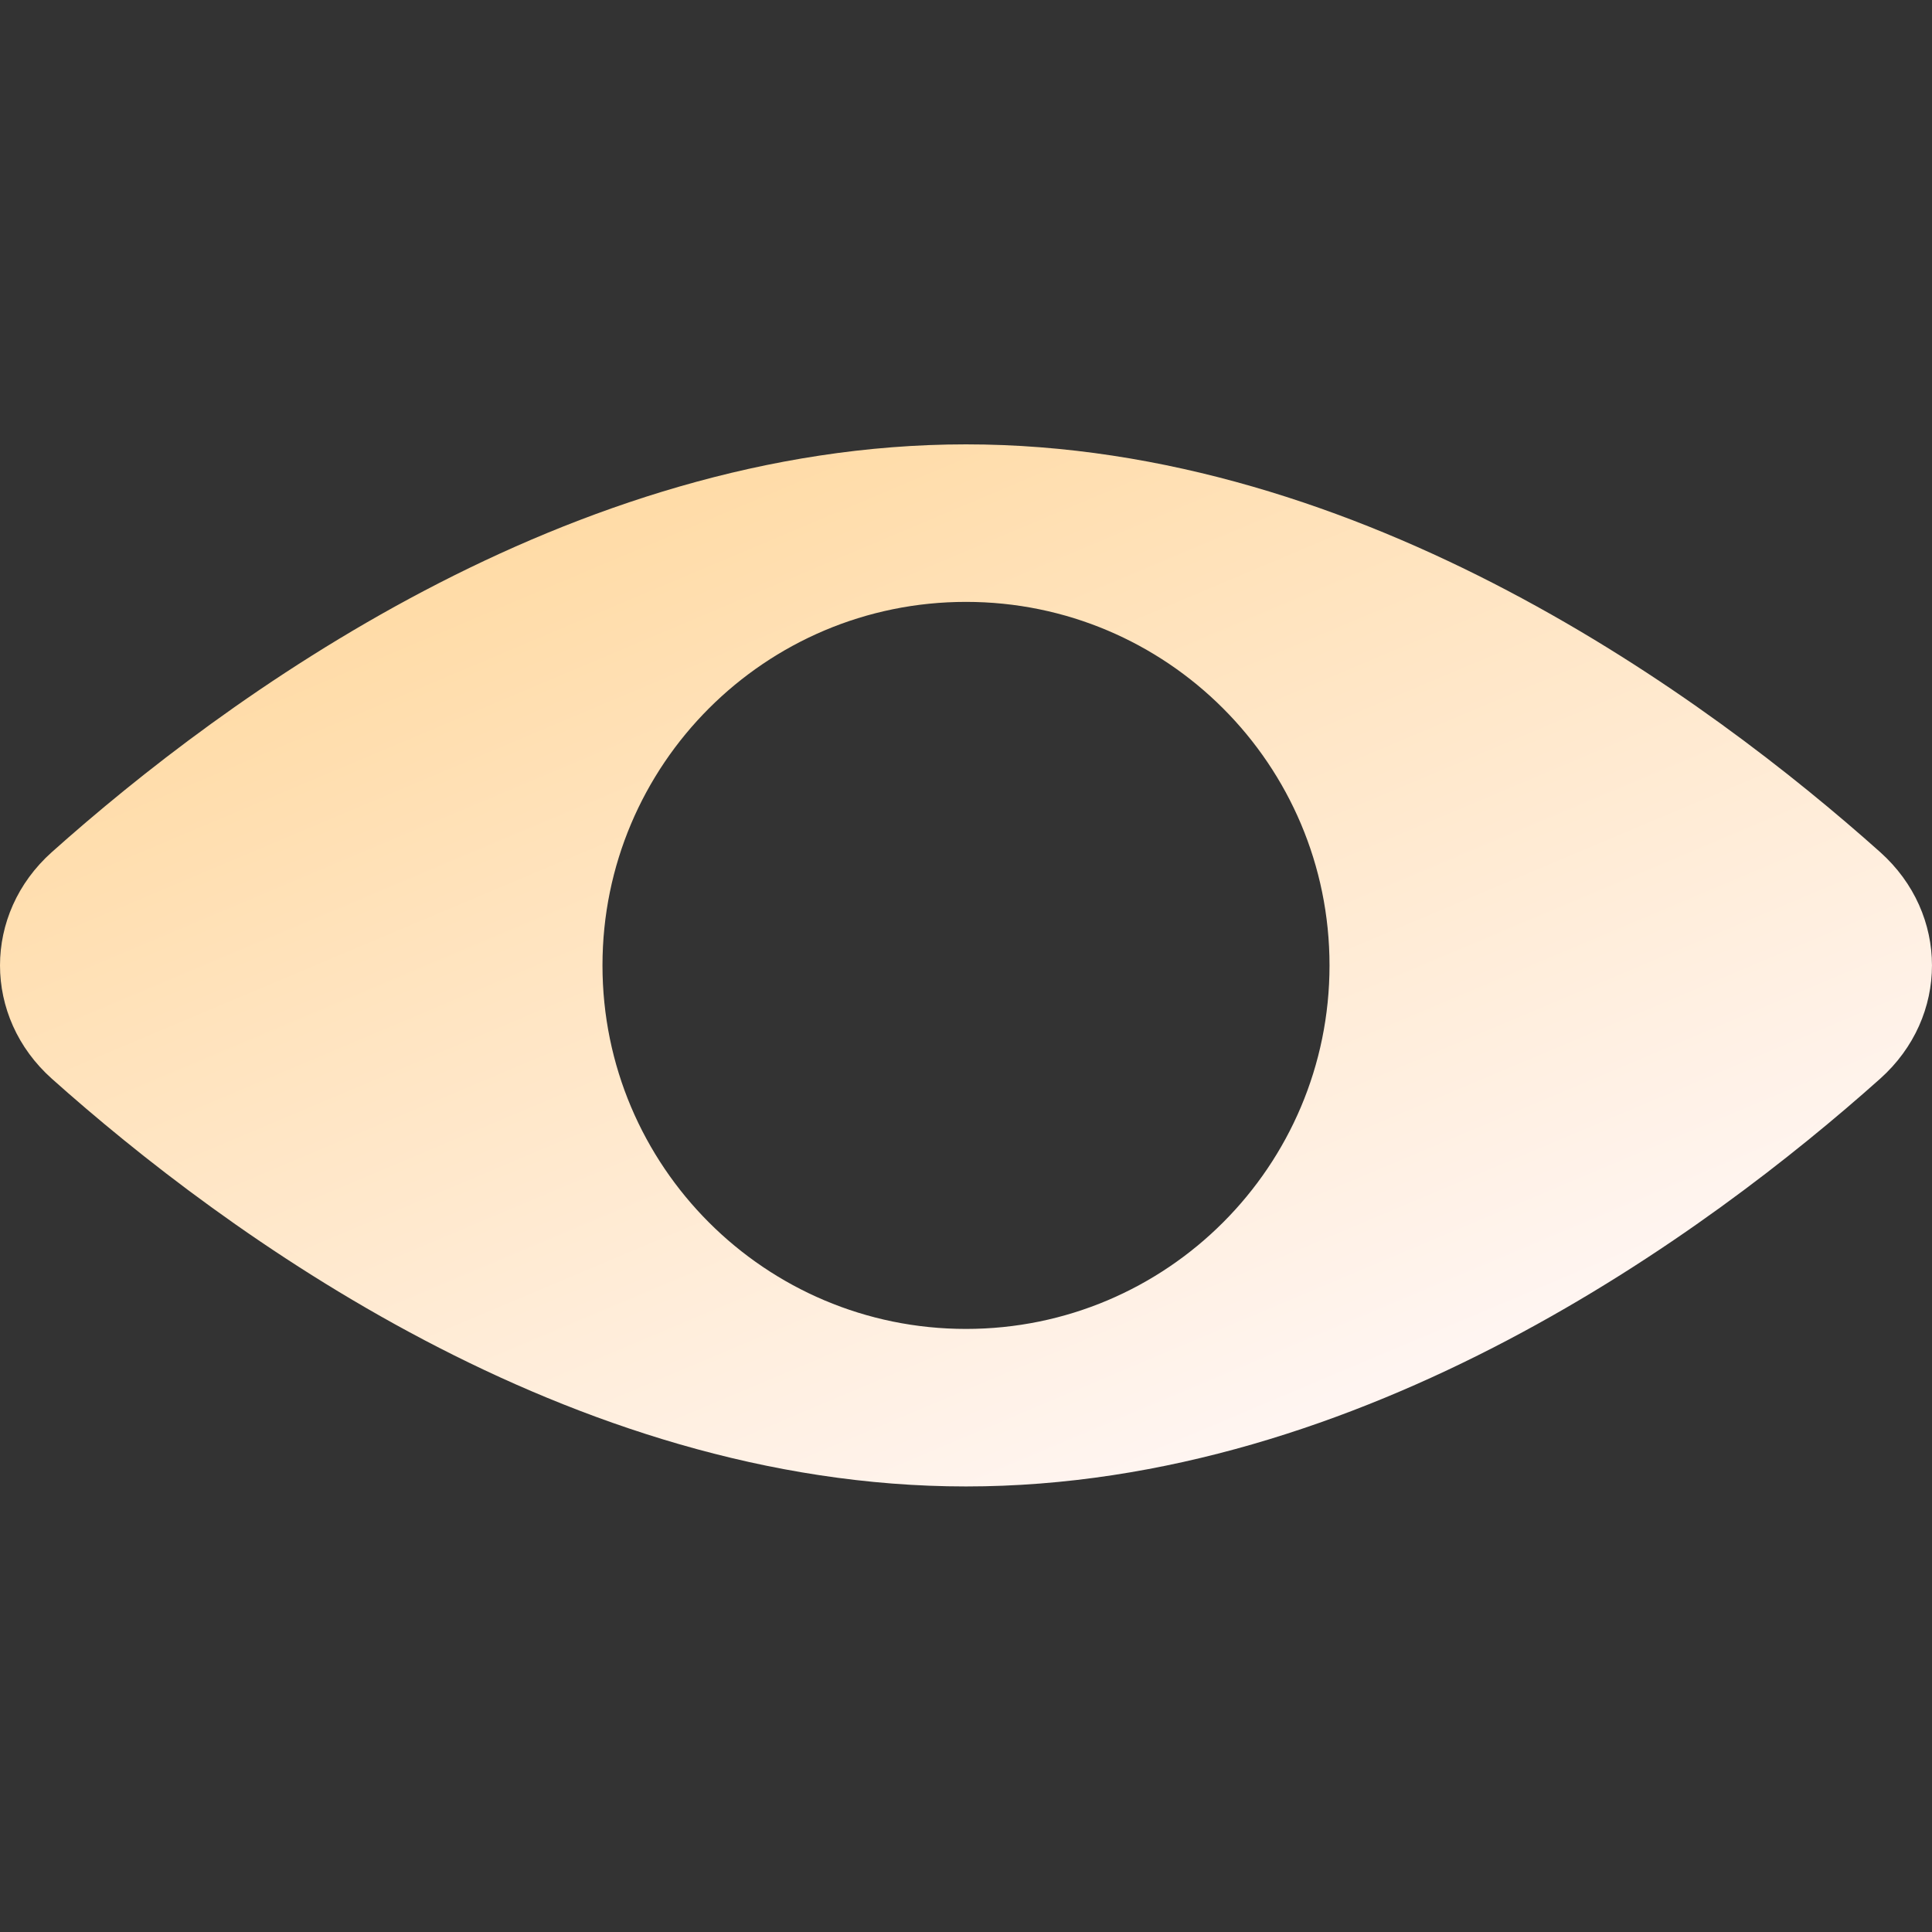
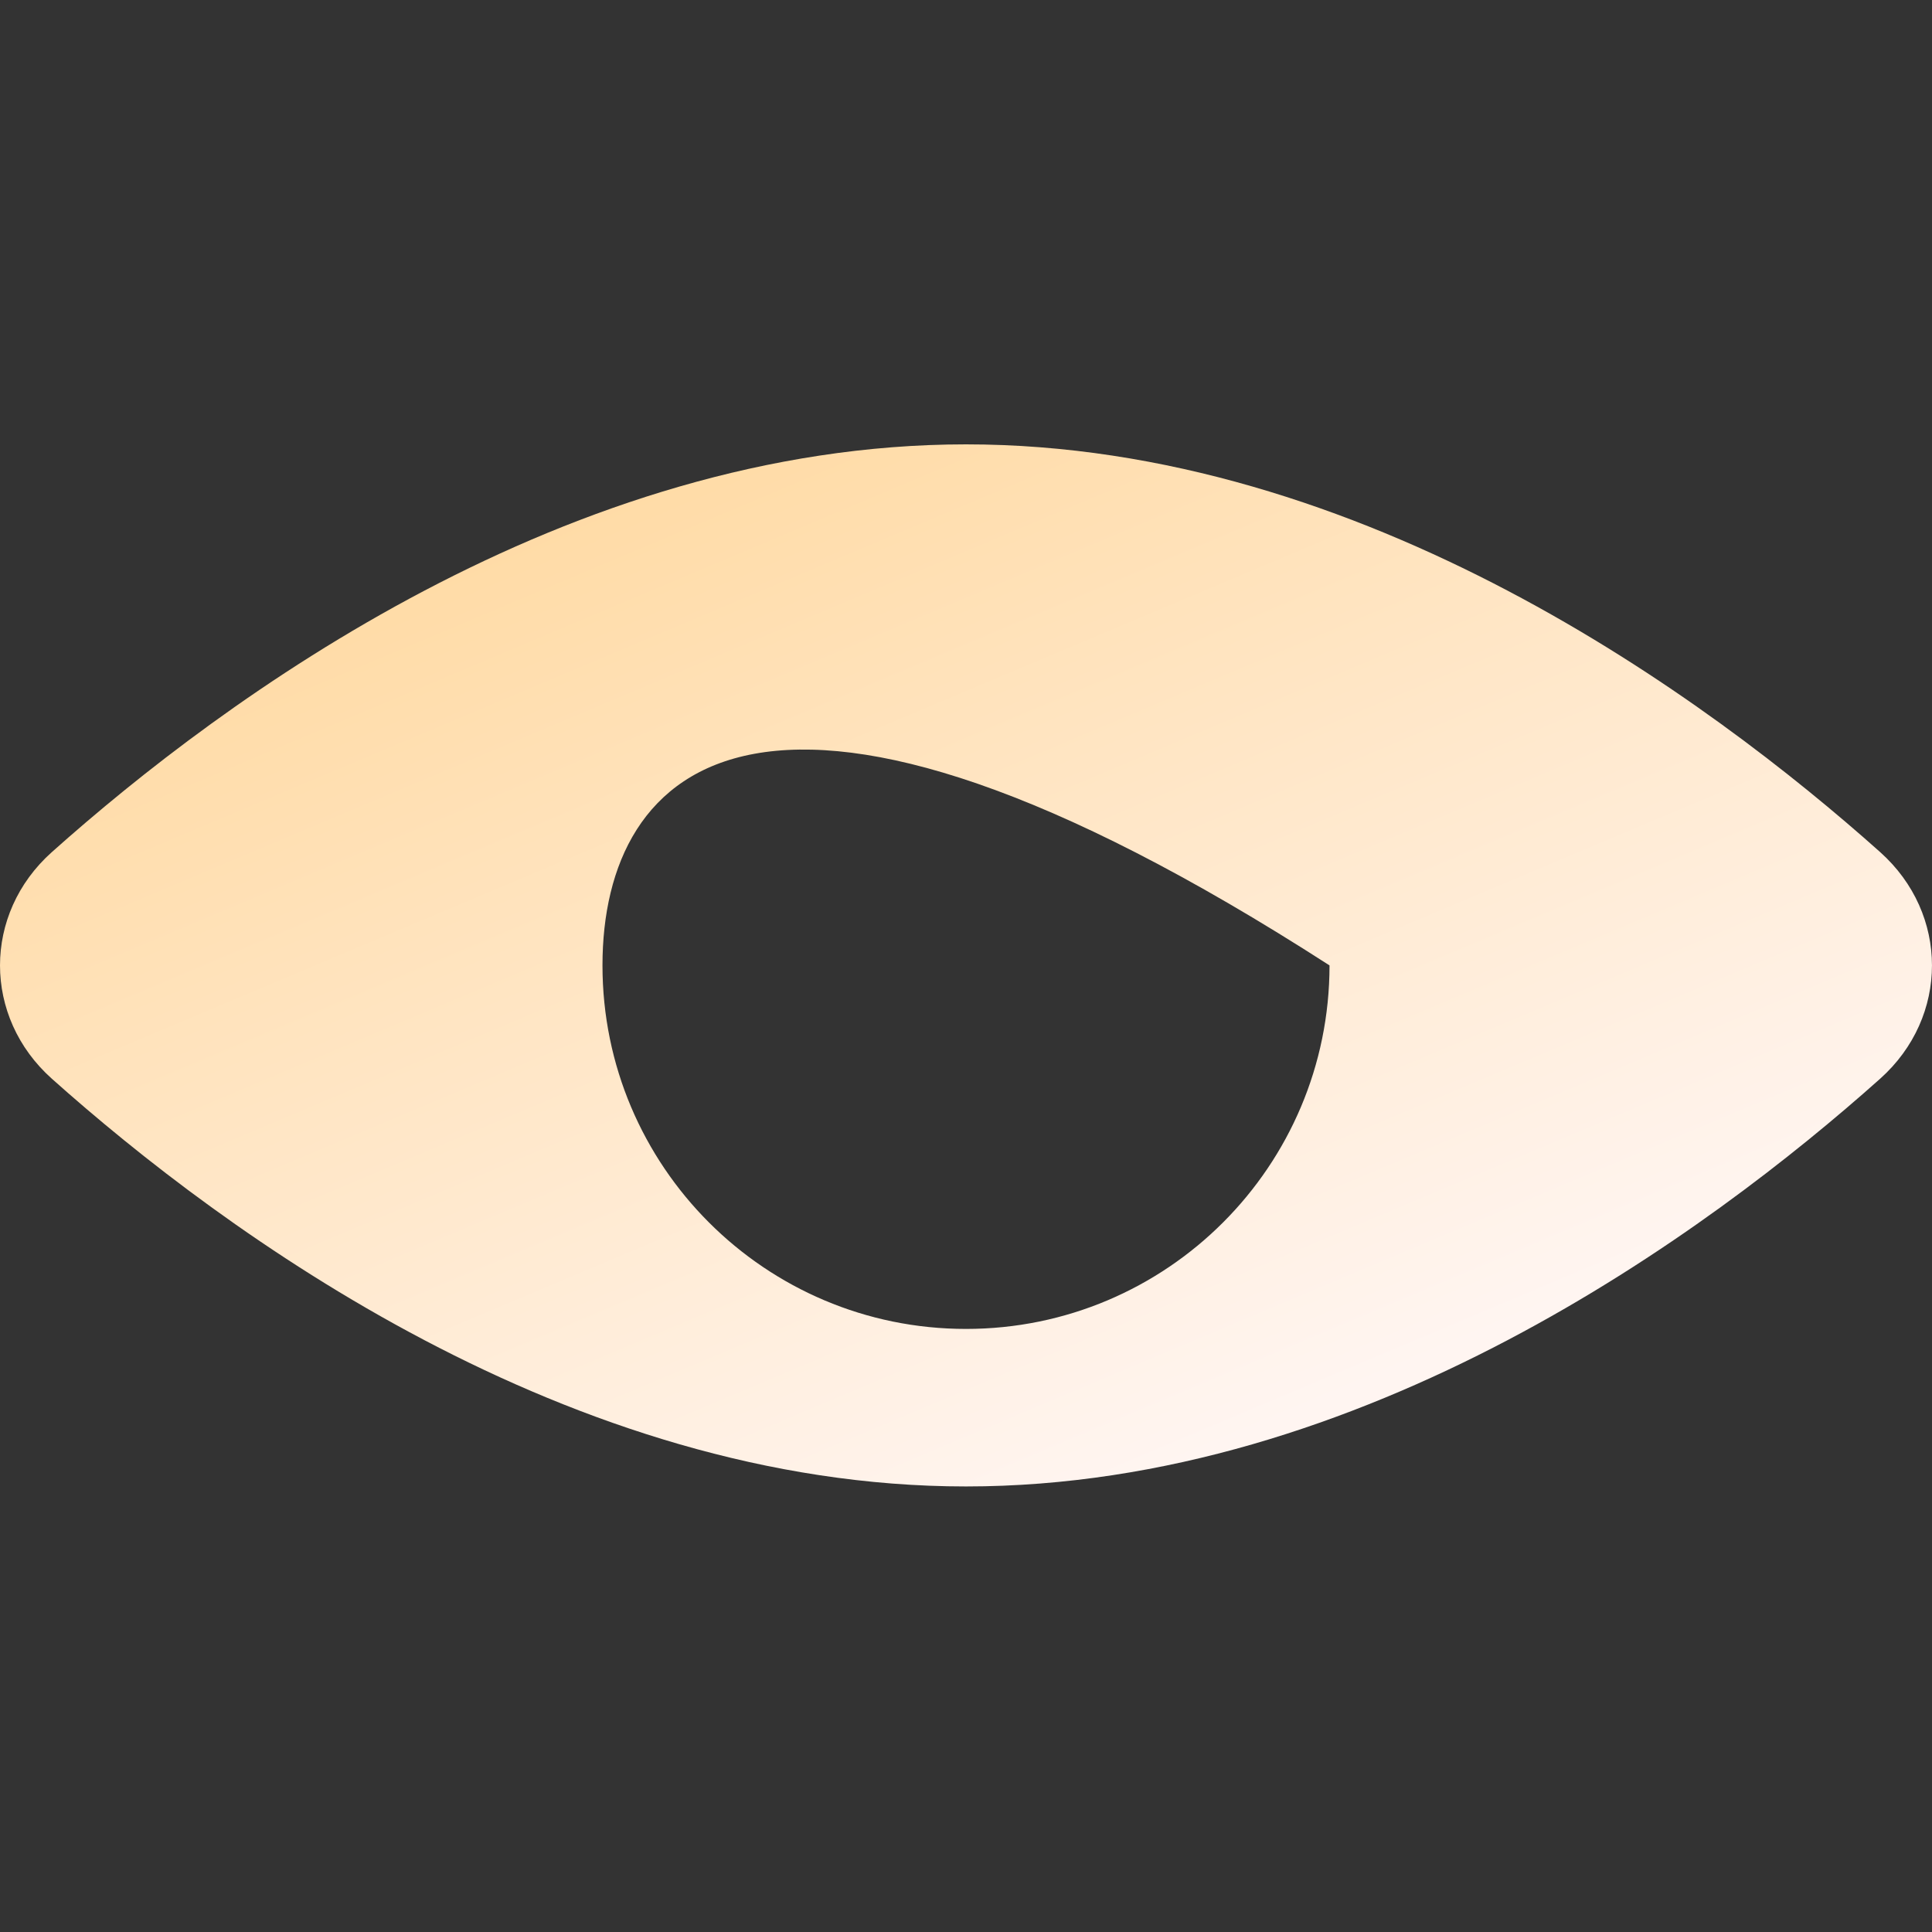
<svg xmlns="http://www.w3.org/2000/svg" width="120" height="120" viewBox="0 0 120 120" fill="none">
  <rect x="0" y="0" width="120" height="120" fill="#333333" stroke="none" />
-   <path fill-rule="evenodd" clip-rule="evenodd" d="M60 92.326C84.688 92.326 106.111 76.524 116.776 67.004C121.073 63.168 121.073 56.758 116.776 52.922C106.111 43.402 84.688 27.6 60 27.6C35.311 27.6 13.889 43.402 3.223 52.923C-1.074 56.758 -1.074 63.168 3.223 67.004C13.889 76.524 35.311 92.326 60 92.326ZM60 82.542C72.47 82.542 82.579 72.433 82.579 59.963C82.579 47.493 72.47 37.384 60 37.384C47.53 37.384 37.421 47.493 37.421 59.963C37.421 72.433 47.53 82.542 60 82.542Z" fill="url(#paint0_linear_1333_2404)" />
+   <path fill-rule="evenodd" clip-rule="evenodd" d="M60 92.326C84.688 92.326 106.111 76.524 116.776 67.004C121.073 63.168 121.073 56.758 116.776 52.922C106.111 43.402 84.688 27.6 60 27.6C35.311 27.6 13.889 43.402 3.223 52.923C-1.074 56.758 -1.074 63.168 3.223 67.004C13.889 76.524 35.311 92.326 60 92.326ZM60 82.542C72.47 82.542 82.579 72.433 82.579 59.963C47.53 37.384 37.421 47.493 37.421 59.963C37.421 72.433 47.53 82.542 60 82.542Z" fill="url(#paint0_linear_1333_2404)" />
  <defs>
    <linearGradient id="paint0_linear_1333_2404" x1="16.5" y1="33.749" x2="45.506" y2="102.573" gradientUnits="userSpaceOnUse">
      <stop stop-color="#FFD9A0" />
      <stop offset="1" stop-color="#FFF5F1" />
    </linearGradient>
  </defs>
</svg>